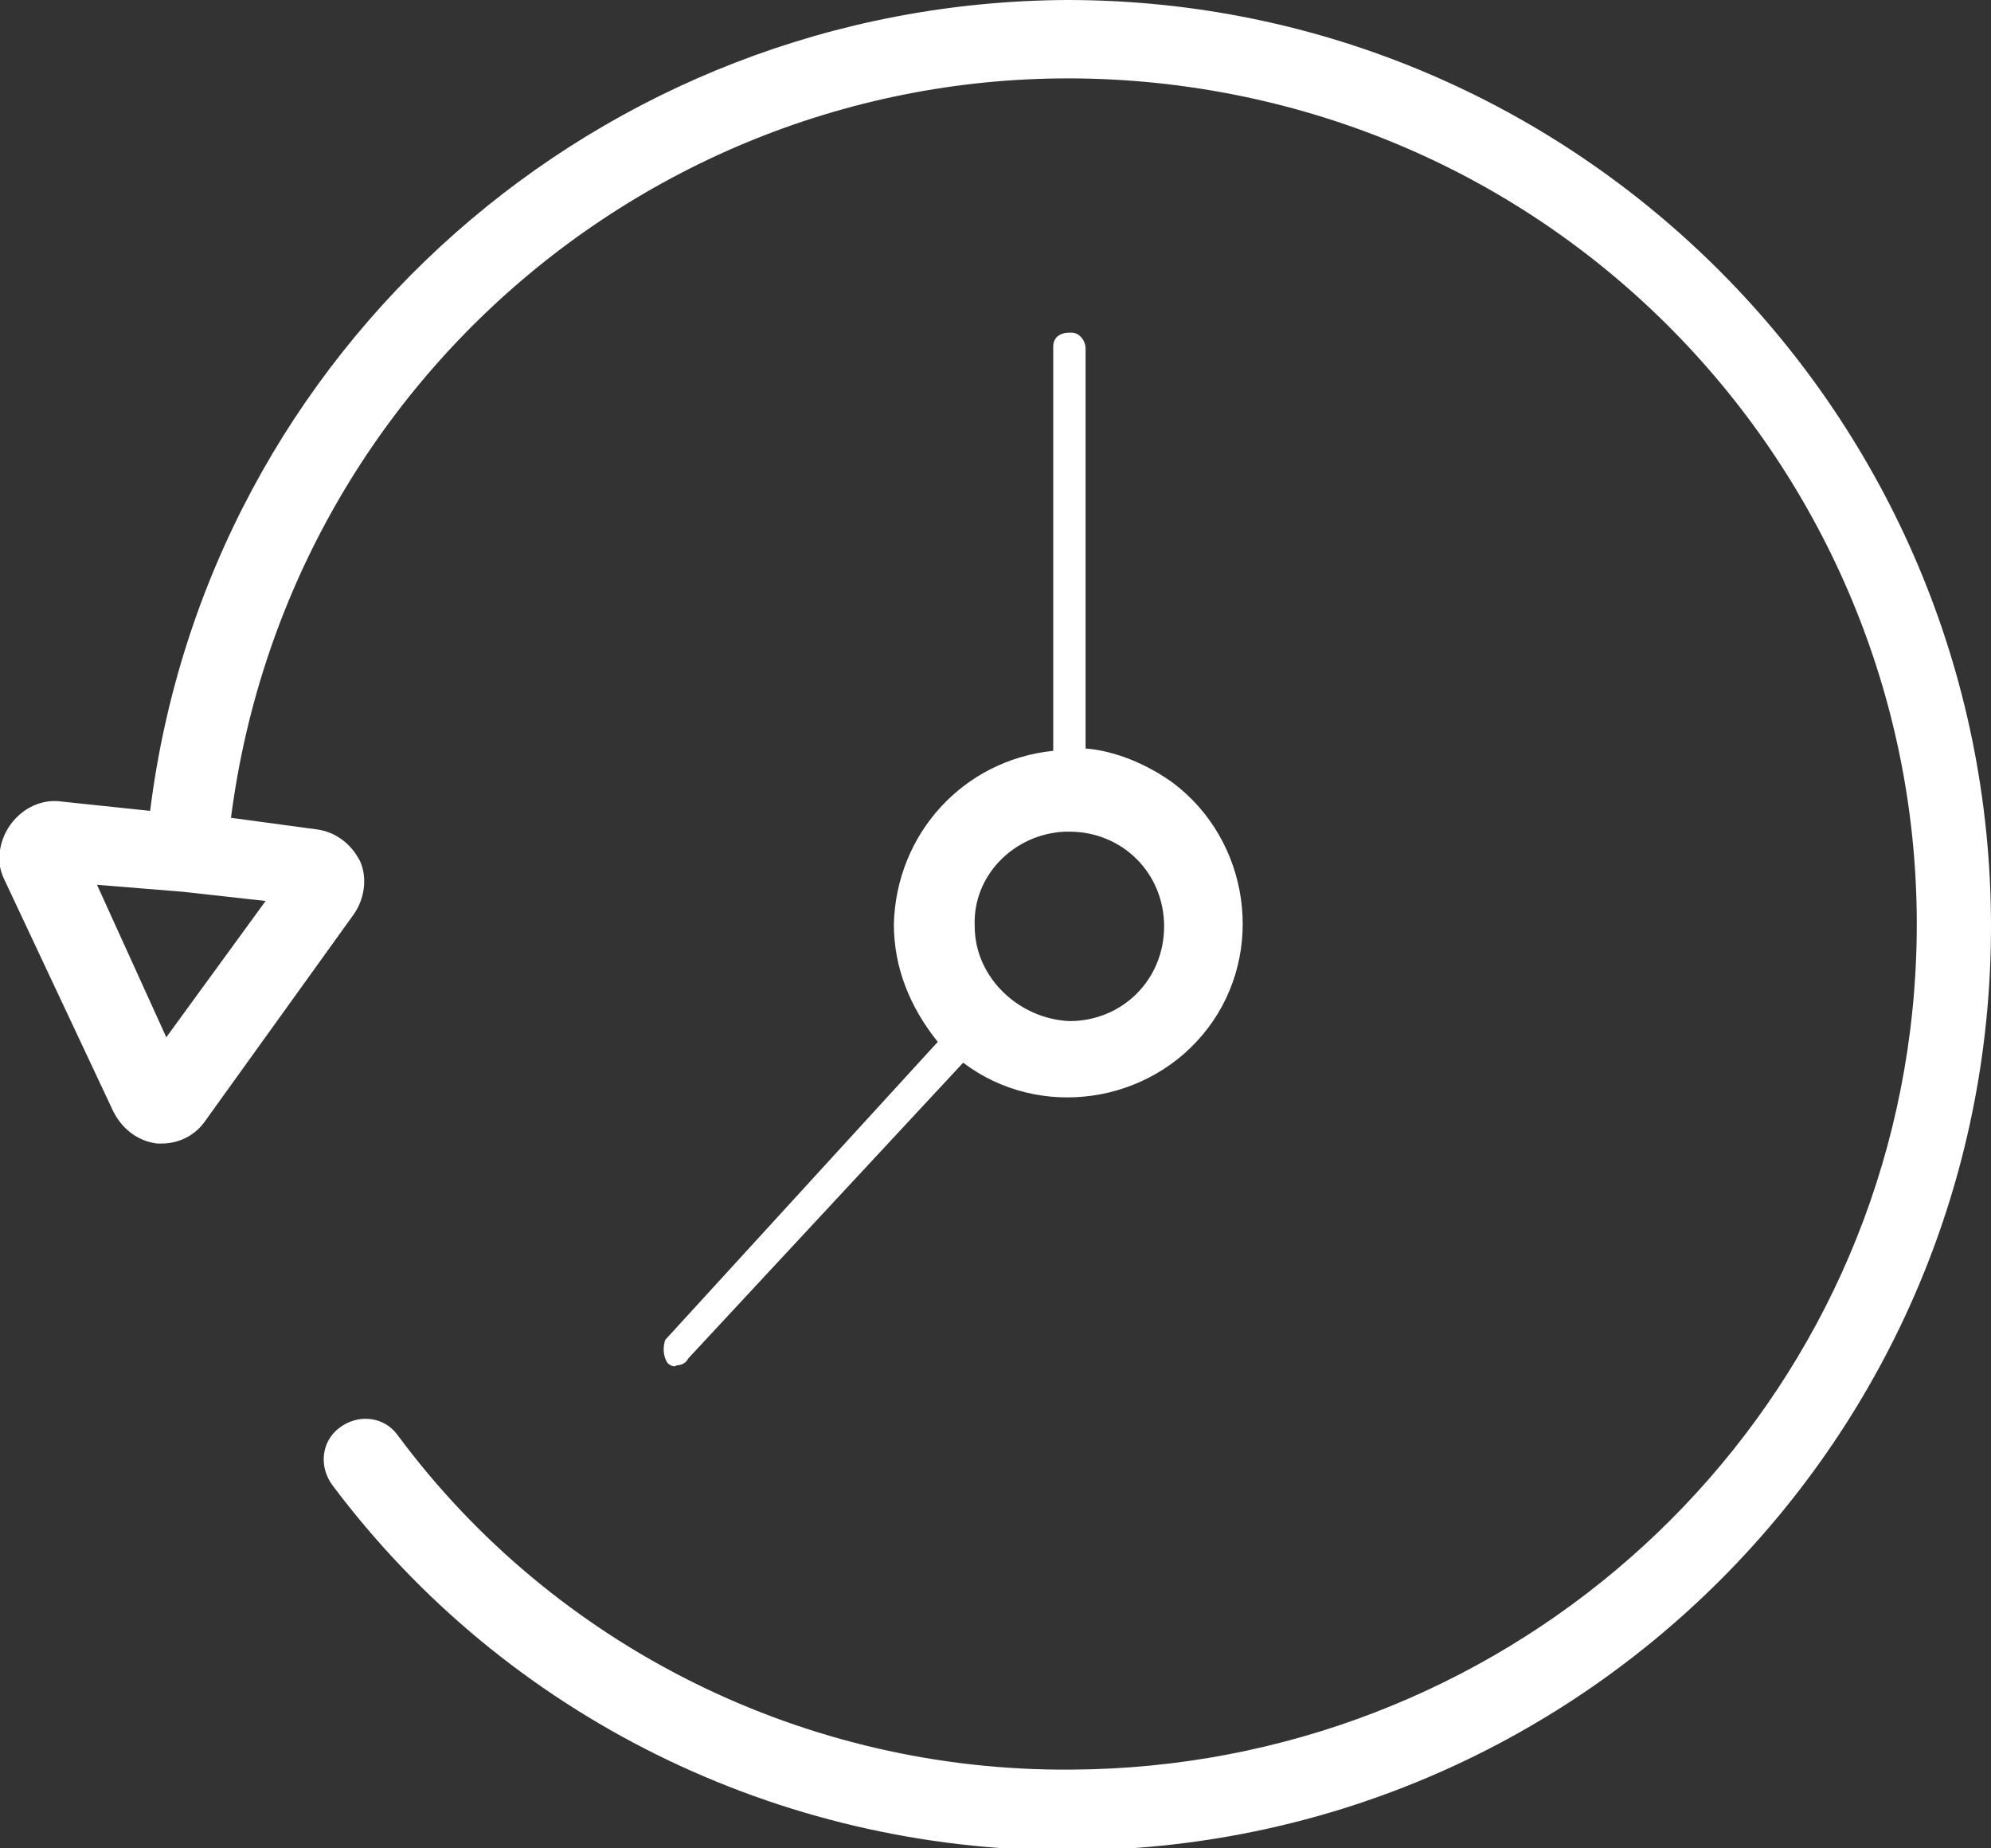
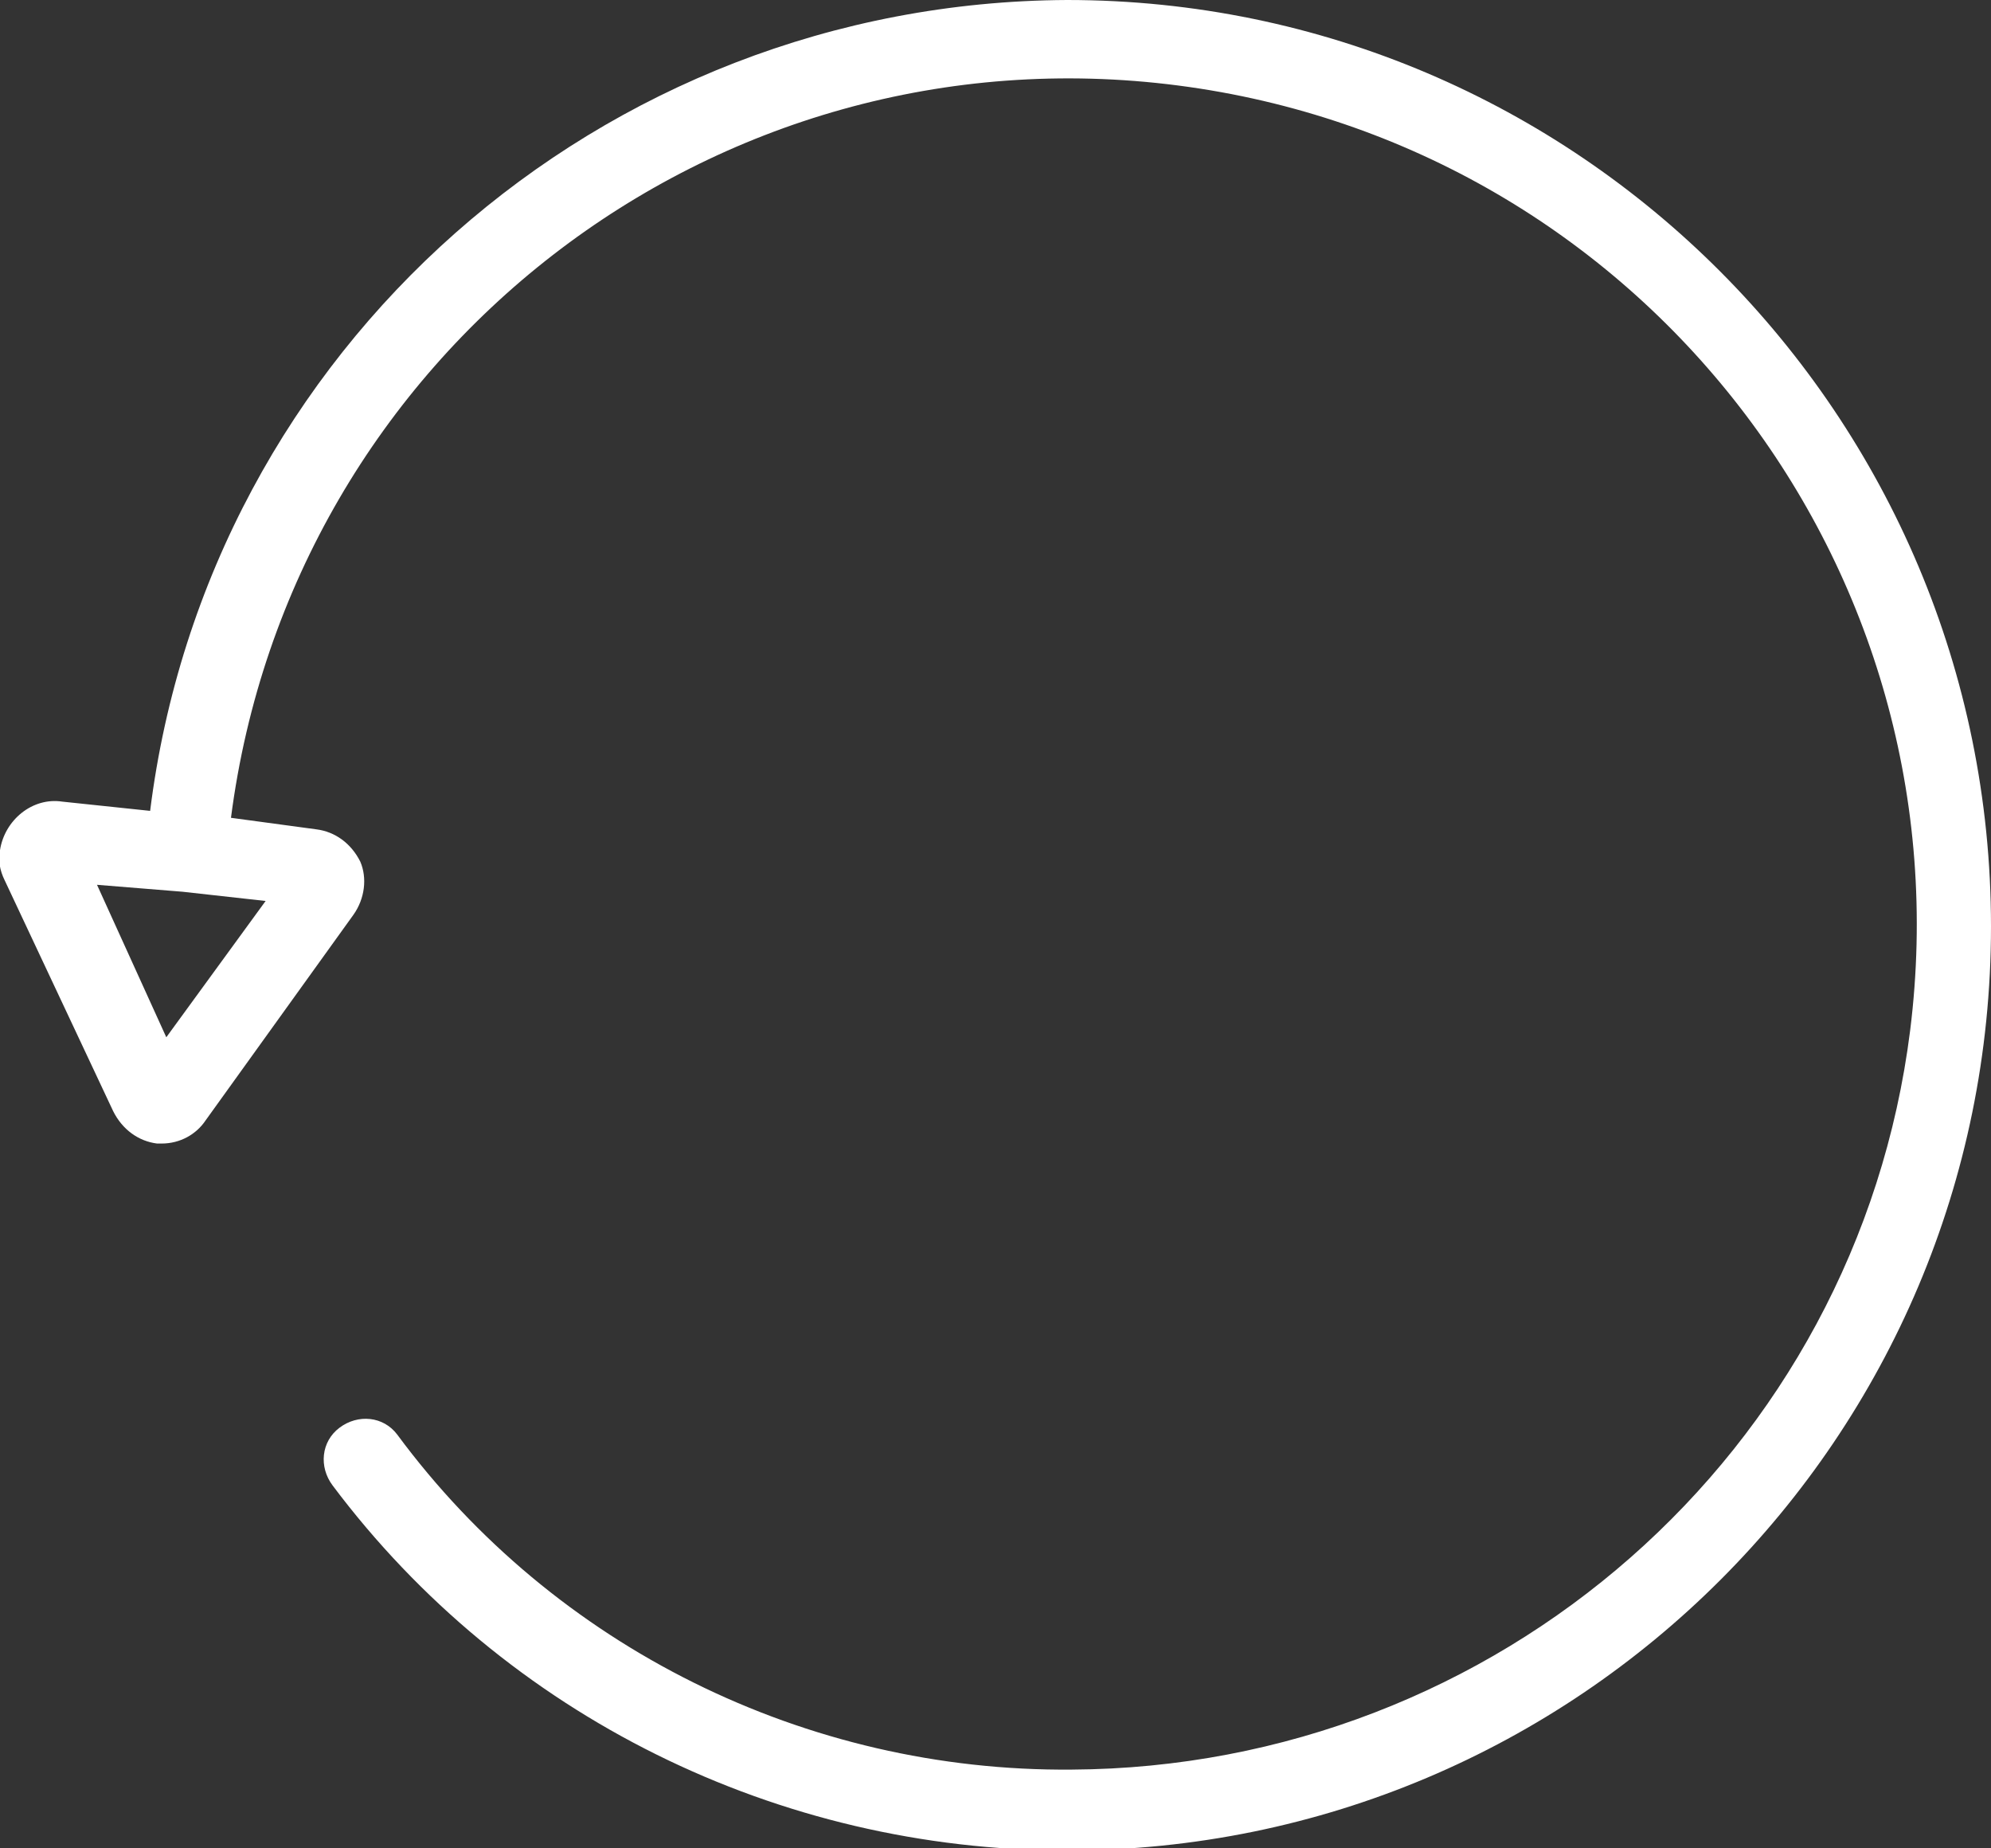
<svg xmlns="http://www.w3.org/2000/svg" version="1.1" id="Calque_1" x="0px" y="0px" viewBox="0 0 86.2 80" style="enable-background:new 0 0 86.2 80;" xml:space="preserve">
  <rect x="0" y="0" width="86.2" height="80" fill="#333333" stroke="none" />
  <style type="text/css">
	.st0{fill:#FFFFFF;}
</style>
  <title>picto-choose-02</title>
-   <path class="st0" d="M28.9,59c0.1,0.1,0.3,0.2,0.4,0.1c0.2,0,0.4-0.1,0.5-0.3L41.7,46c3.3,2.5,8.1,1.8,10.6-1.5  c2.5-3.3,1.8-8.1-1.5-10.6c-1.1-0.8-2.5-1.4-3.8-1.5V15.1c0-0.4-0.3-0.7-0.6-0.7c0,0,0,0-0.1,0c-0.4,0-0.7,0.2-0.7,0.6  c0,0,0,0.1,0,0.1v17.4c-3.9,0.4-6.8,3.6-6.9,7.5c0,1.9,0.7,3.6,1.9,5.1L28.8,58C28.7,58.3,28.7,58.7,28.9,59z M46.3,36  c2.3,0,4.1,1.8,4.1,4.1s-1.8,4.1-4.1,4.1c-2.2-0.1-4.1-1.9-4.1-4.1c-0.1-2.2,1.7-4,3.9-4.1C46.2,36,46.3,36,46.3,36z" />
  <path class="st0" d="M46.2,0C26,0.1,9,15.1,6.5,35.1l-3.8-0.4c-1.3-0.2-2.5,0.8-2.7,2.1c-0.1,0.4,0,0.9,0.2,1.3l4.7,10  c0.4,0.8,1.1,1.3,1.9,1.4H7c0.8,0,1.5-0.4,1.9-1l6.4-8.9c0.5-0.7,0.6-1.6,0.3-2.3c-0.4-0.8-1.1-1.3-1.9-1.4L10,35.4  C12.6,15.3,30.9,1.1,51,3.7s34.2,20.9,31.7,40.9c-2.3,18.3-17.9,31.9-36.3,32C34.9,76.7,24,71.3,17.2,62.1c-0.6-0.8-1.7-0.9-2.5-0.3  s-0.9,1.7-0.3,2.5l0,0c7.5,10,19.3,15.8,31.8,15.8c22.1,0,40-17.9,40-40S68.3,0,46.2,0z M7.2,44.9l-3-6.6l3.7,0.3l3.6,0.4L7.2,44.9z  " />
</svg>